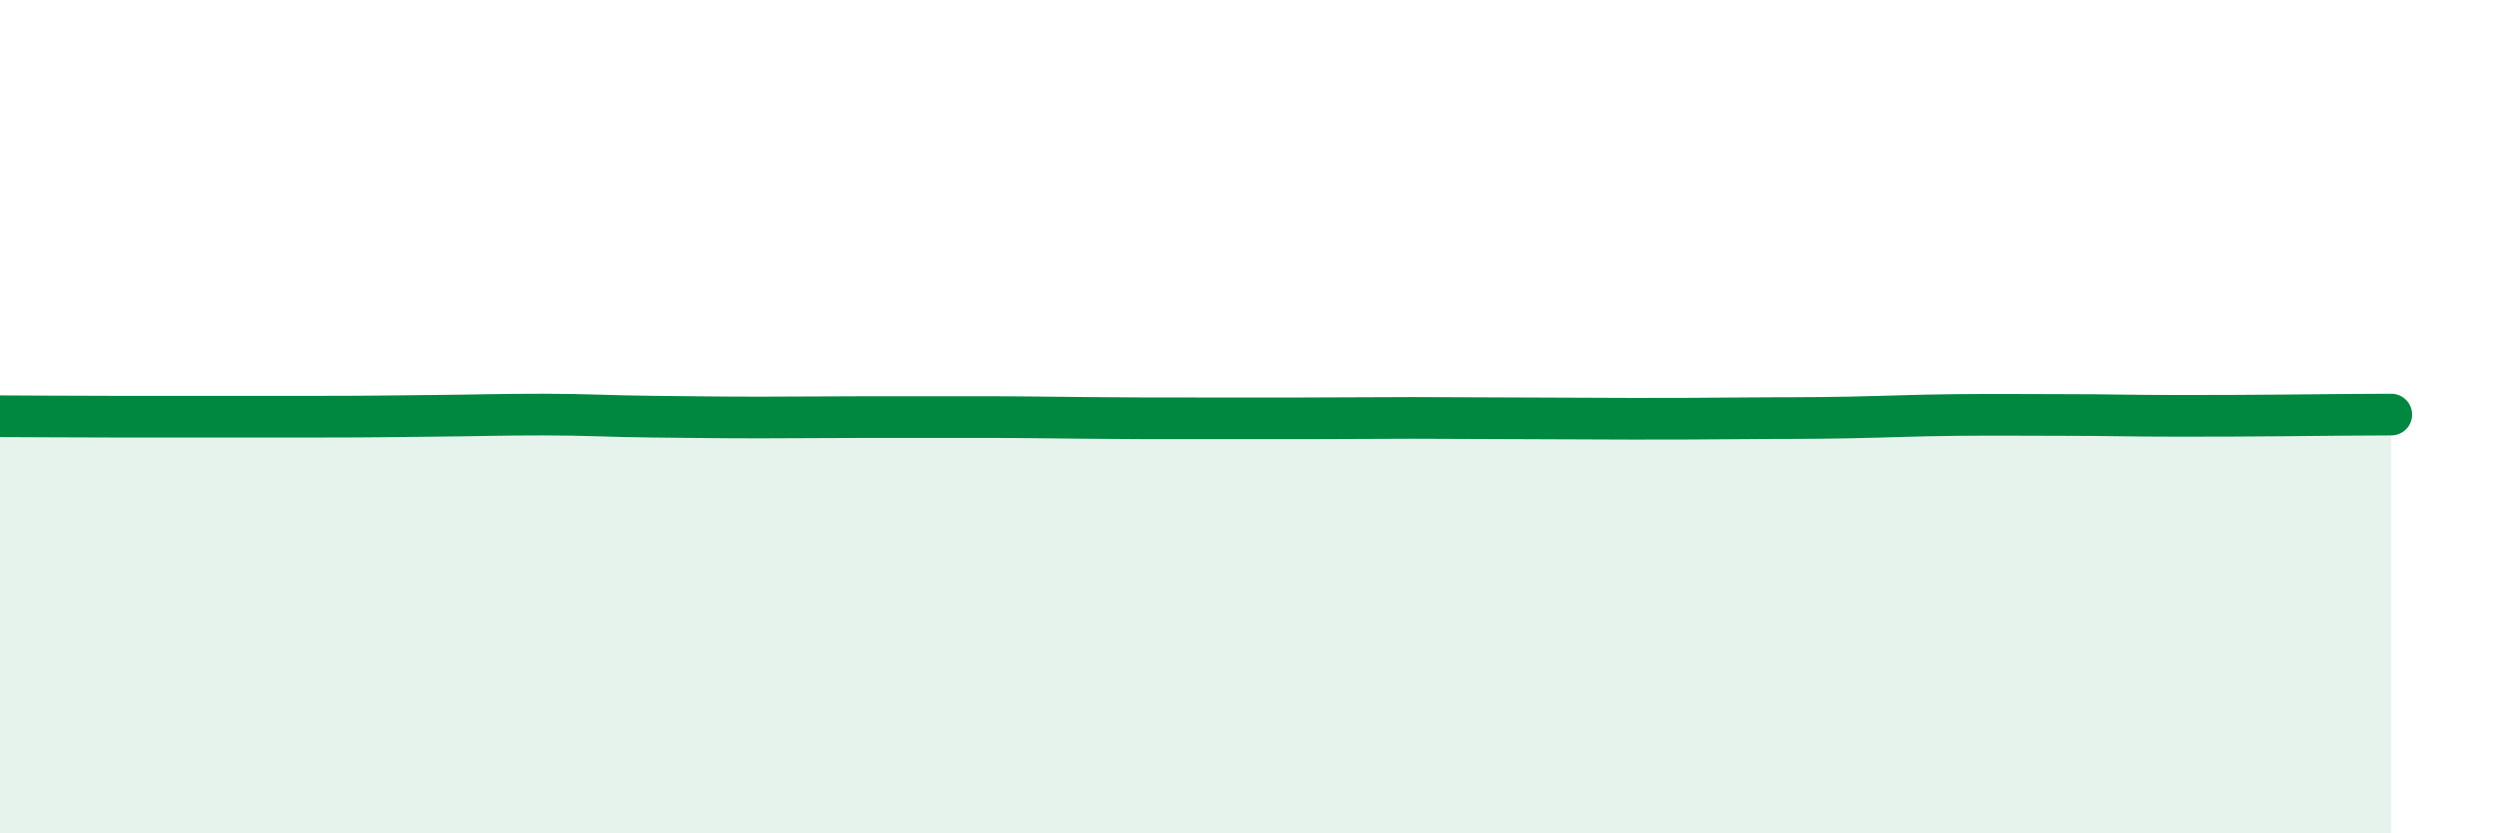
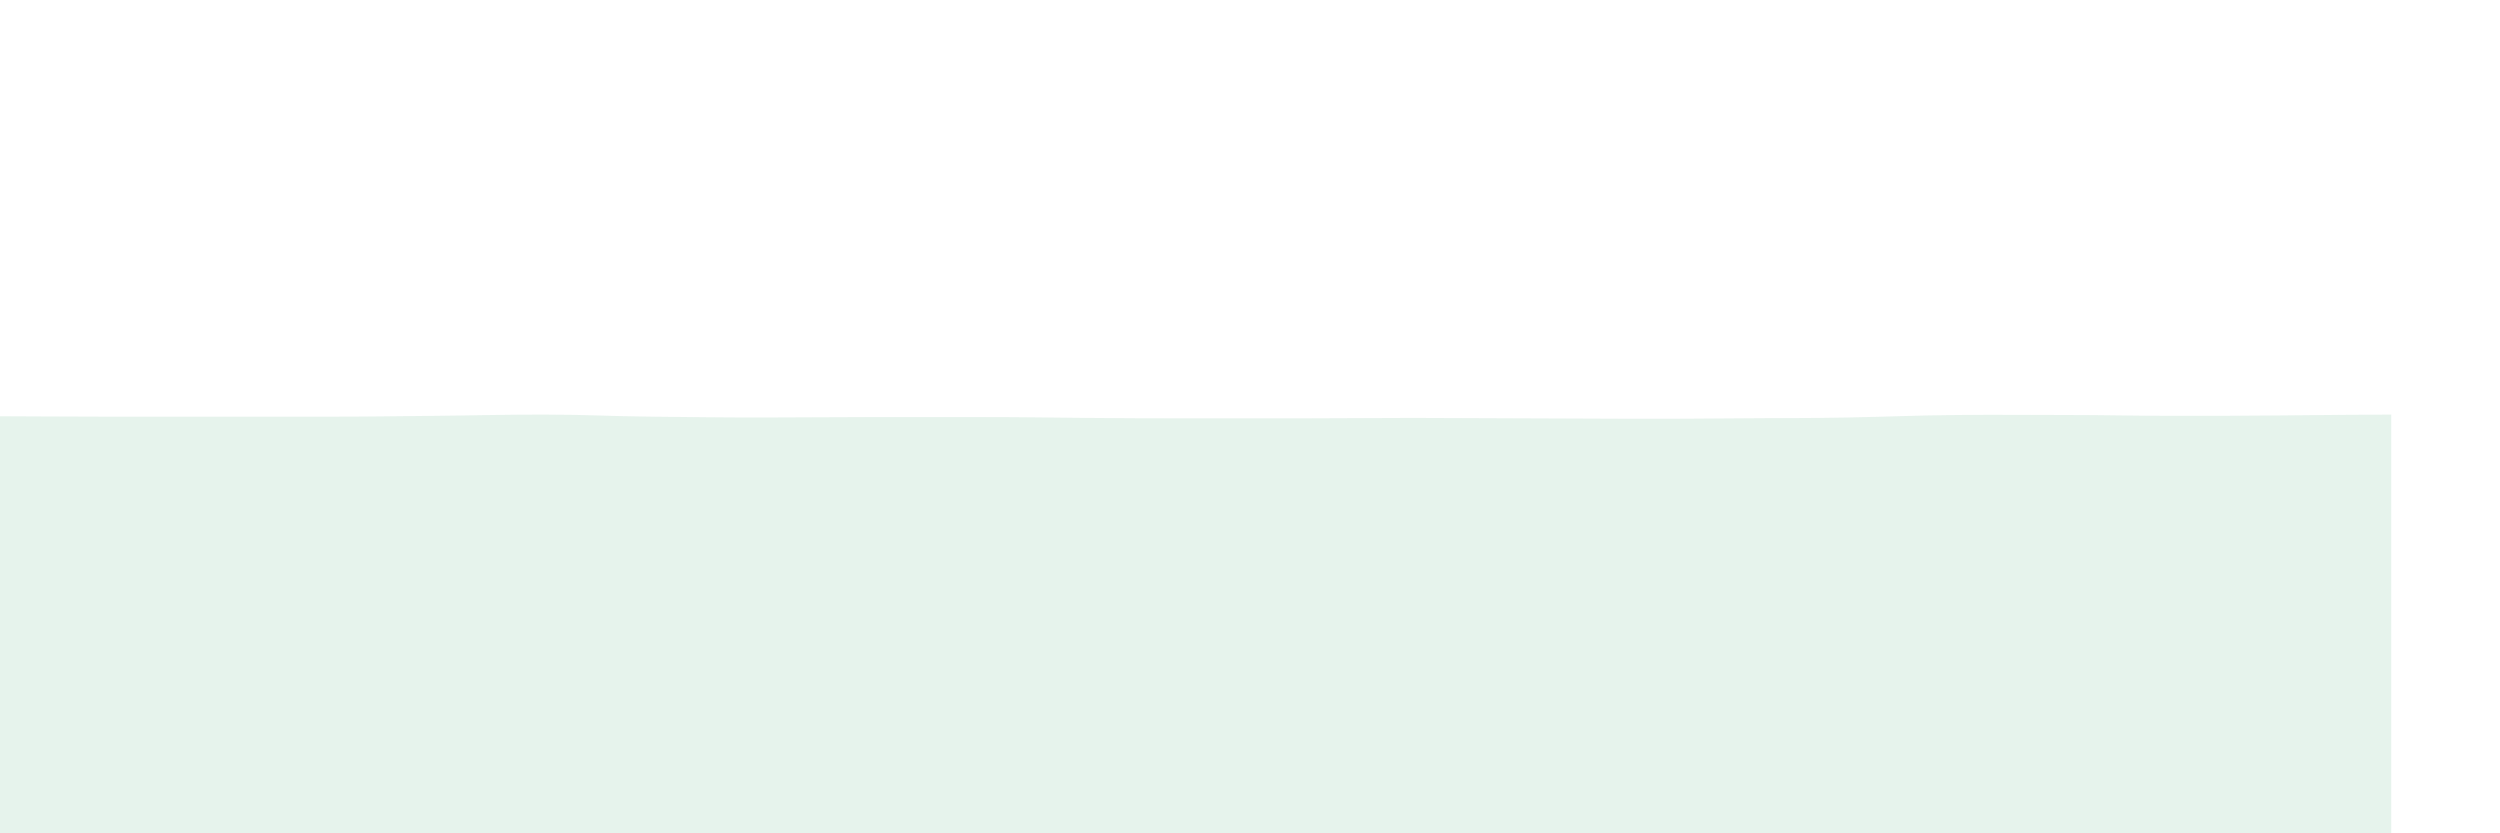
<svg xmlns="http://www.w3.org/2000/svg" width="60" height="20" viewBox="0 0 60 20">
  <path d="M 0,9.99 C 0.52,9.99 1.57,10 2.61,10 C 3.65,10 4.18,10 5.22,10 C 6.26,10 6.79,10 7.83,10 C 8.87,10 9.39,9.99 10.43,9.98 C 11.47,9.97 12,9.95 13.04,9.95 C 14.08,9.95 14.61,9.99 15.65,10 C 16.69,10.01 17.22,10.02 18.26,10.02 C 19.3,10.02 19.83,10.01 20.87,10.01 C 21.91,10.01 22.44,10.01 23.48,10.01 C 24.52,10.01 25.05,10.02 26.09,10.03 C 27.13,10.04 27.66,10.04 28.7,10.04 C 29.74,10.04 30.26,10.04 31.3,10.04 C 32.34,10.04 32.87,10.03 33.91,10.03 C 34.95,10.03 35.48,10.04 36.52,10.04 C 37.56,10.04 38.09,10.05 39.13,10.05 C 40.17,10.05 40.7,10.05 41.74,10.04 C 42.78,10.03 43.31,10.04 44.35,10.02 C 45.39,10 45.92,9.97 46.96,9.96 C 48,9.95 48.53,9.96 49.57,9.96 C 50.61,9.96 51.13,9.98 52.17,9.98 C 53.21,9.98 53.74,9.98 54.78,9.97 C 55.82,9.96 56.87,9.95 57.39,9.95L57.39 20L0 20Z" fill="#008740" opacity="0.1" stroke-linecap="round" stroke-linejoin="round" />
-   <path d="M 0,9.99 C 0.52,9.99 1.57,10 2.61,10 C 3.65,10 4.18,10 5.22,10 C 6.26,10 6.79,10 7.83,10 C 8.87,10 9.39,9.99 10.43,9.98 C 11.47,9.97 12,9.95 13.04,9.95 C 14.08,9.95 14.61,9.99 15.65,10 C 16.69,10.01 17.22,10.02 18.26,10.02 C 19.3,10.02 19.83,10.01 20.87,10.01 C 21.91,10.01 22.44,10.01 23.48,10.01 C 24.52,10.01 25.05,10.02 26.09,10.03 C 27.13,10.04 27.66,10.04 28.7,10.04 C 29.74,10.04 30.26,10.04 31.3,10.04 C 32.34,10.04 32.87,10.03 33.91,10.03 C 34.95,10.03 35.48,10.04 36.52,10.04 C 37.56,10.04 38.09,10.05 39.13,10.05 C 40.17,10.05 40.7,10.05 41.74,10.04 C 42.78,10.03 43.31,10.04 44.35,10.02 C 45.39,10 45.92,9.97 46.96,9.96 C 48,9.95 48.53,9.96 49.57,9.96 C 50.61,9.96 51.13,9.98 52.17,9.98 C 53.21,9.98 53.74,9.98 54.78,9.97 C 55.82,9.96 56.87,9.95 57.39,9.95" stroke="#008740" stroke-width="1" fill="none" stroke-linecap="round" stroke-linejoin="round" />
</svg>